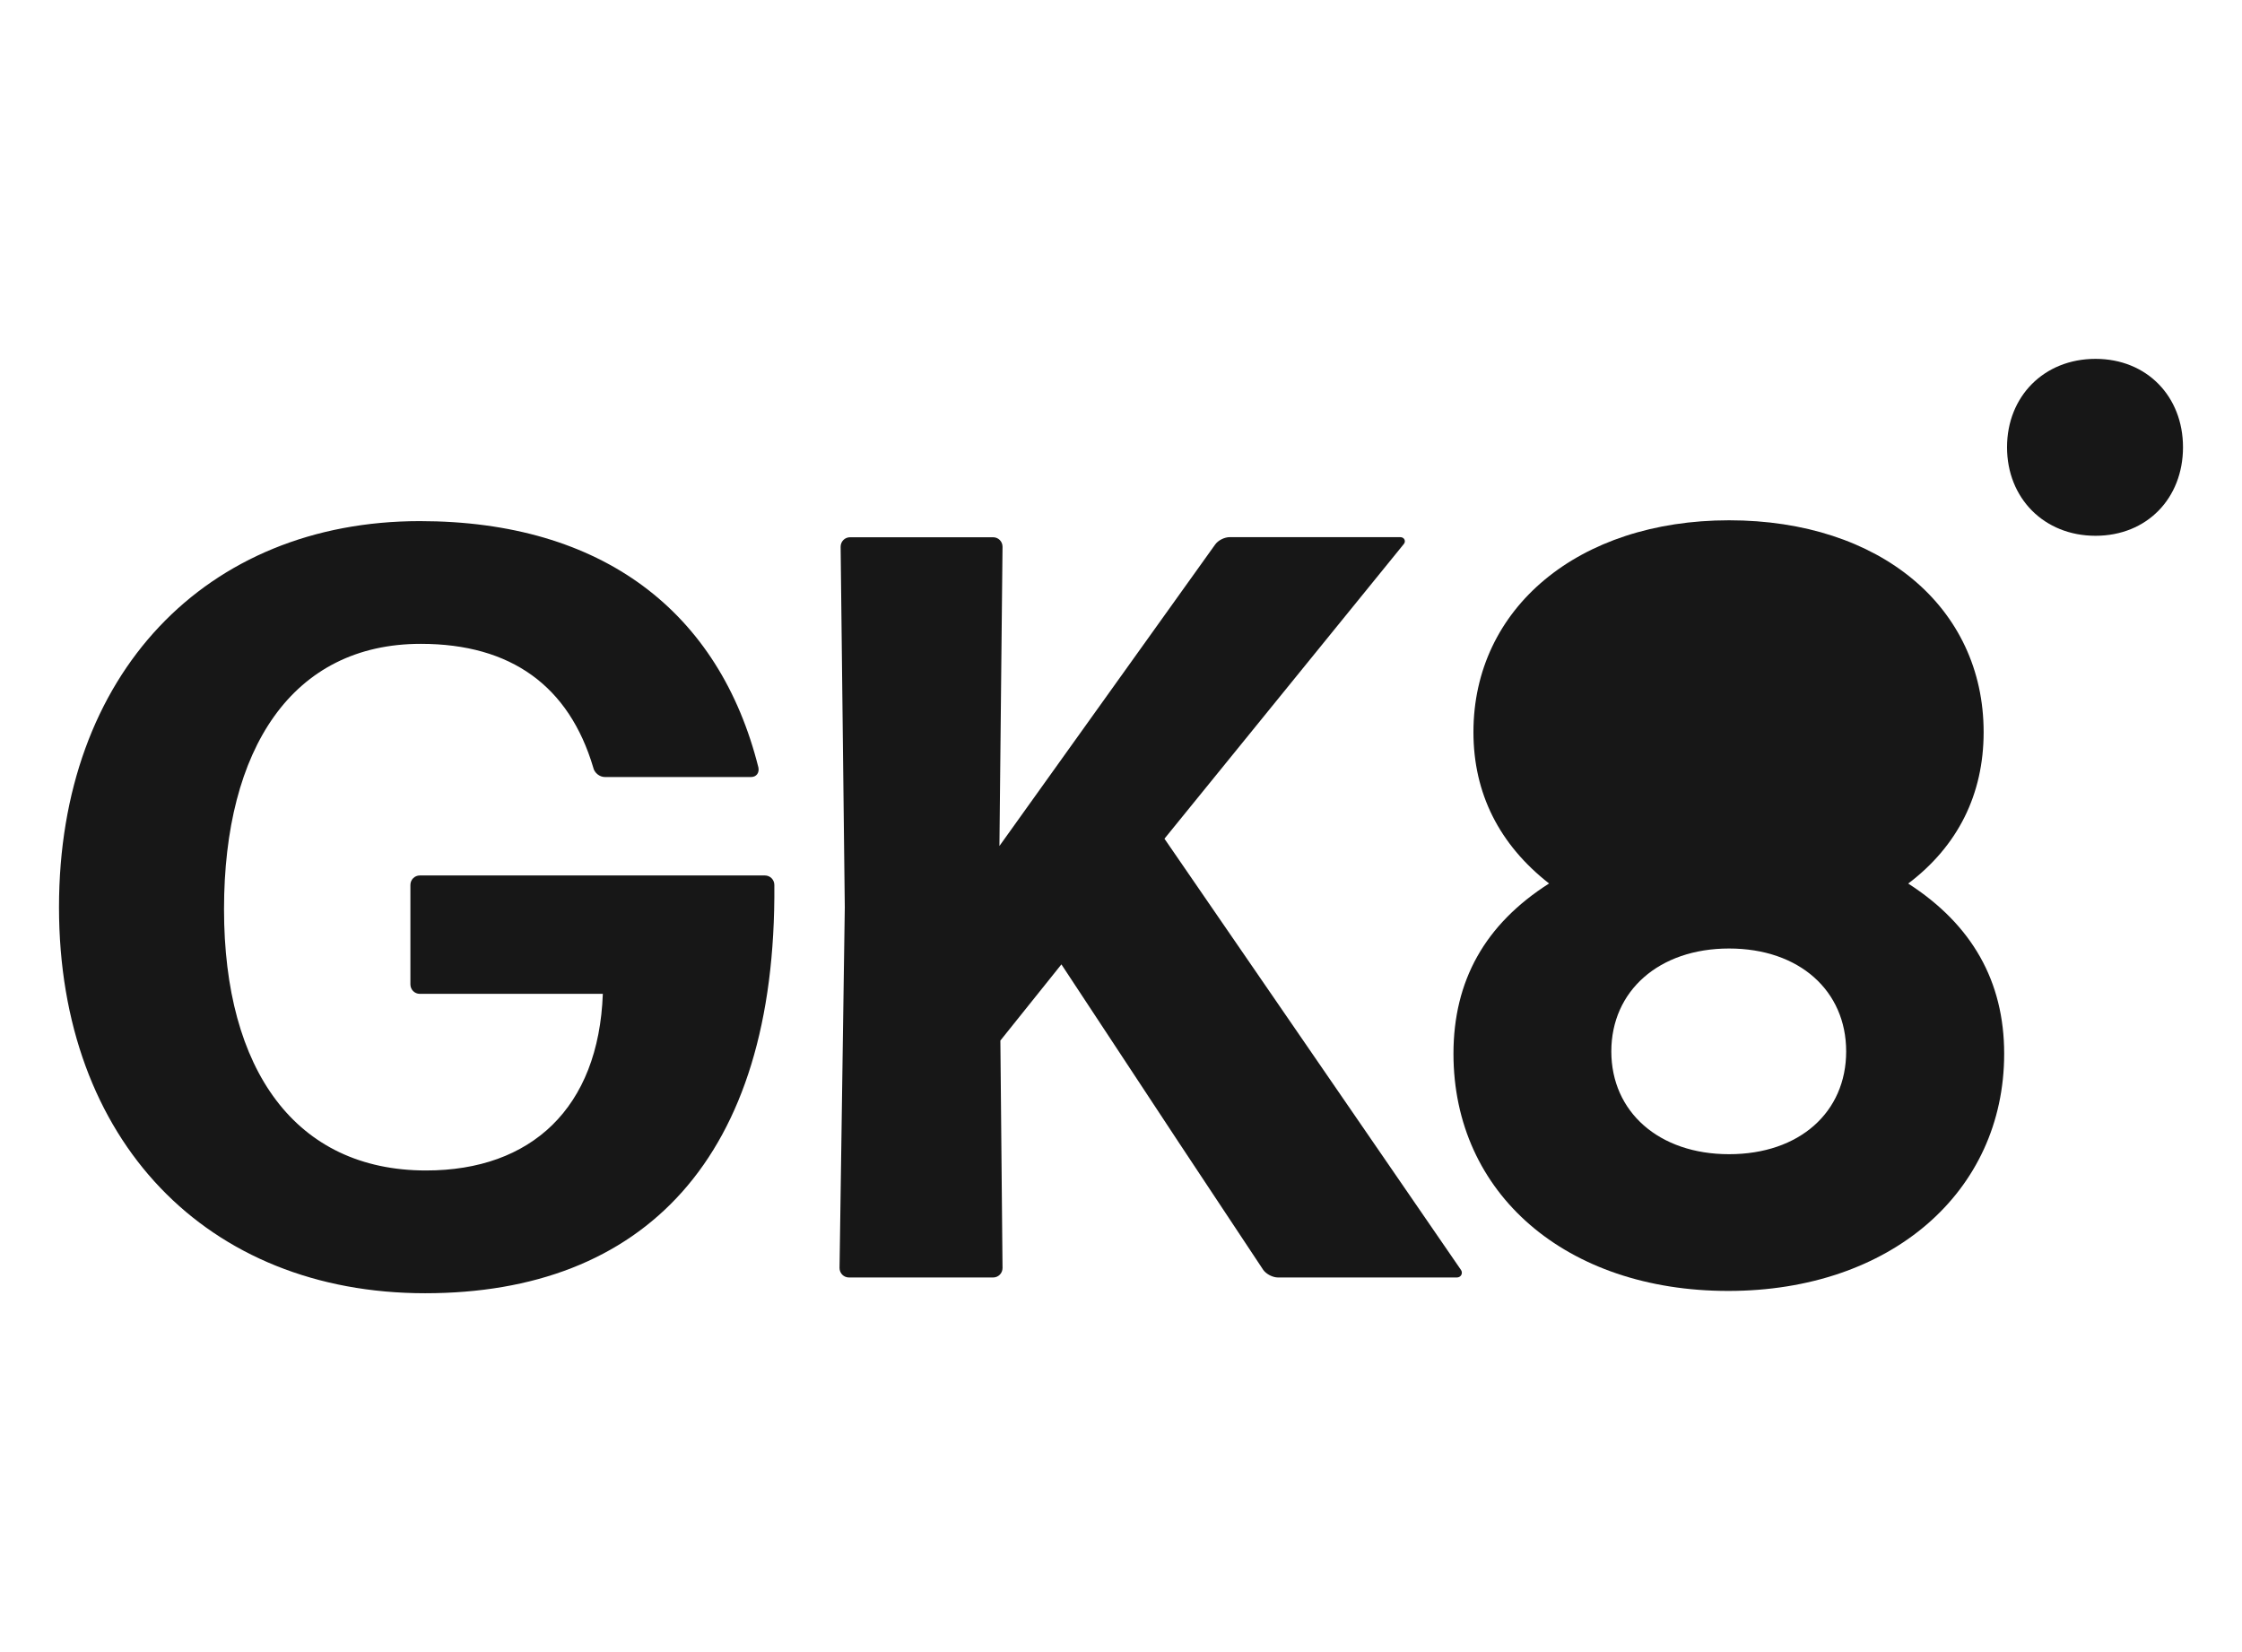
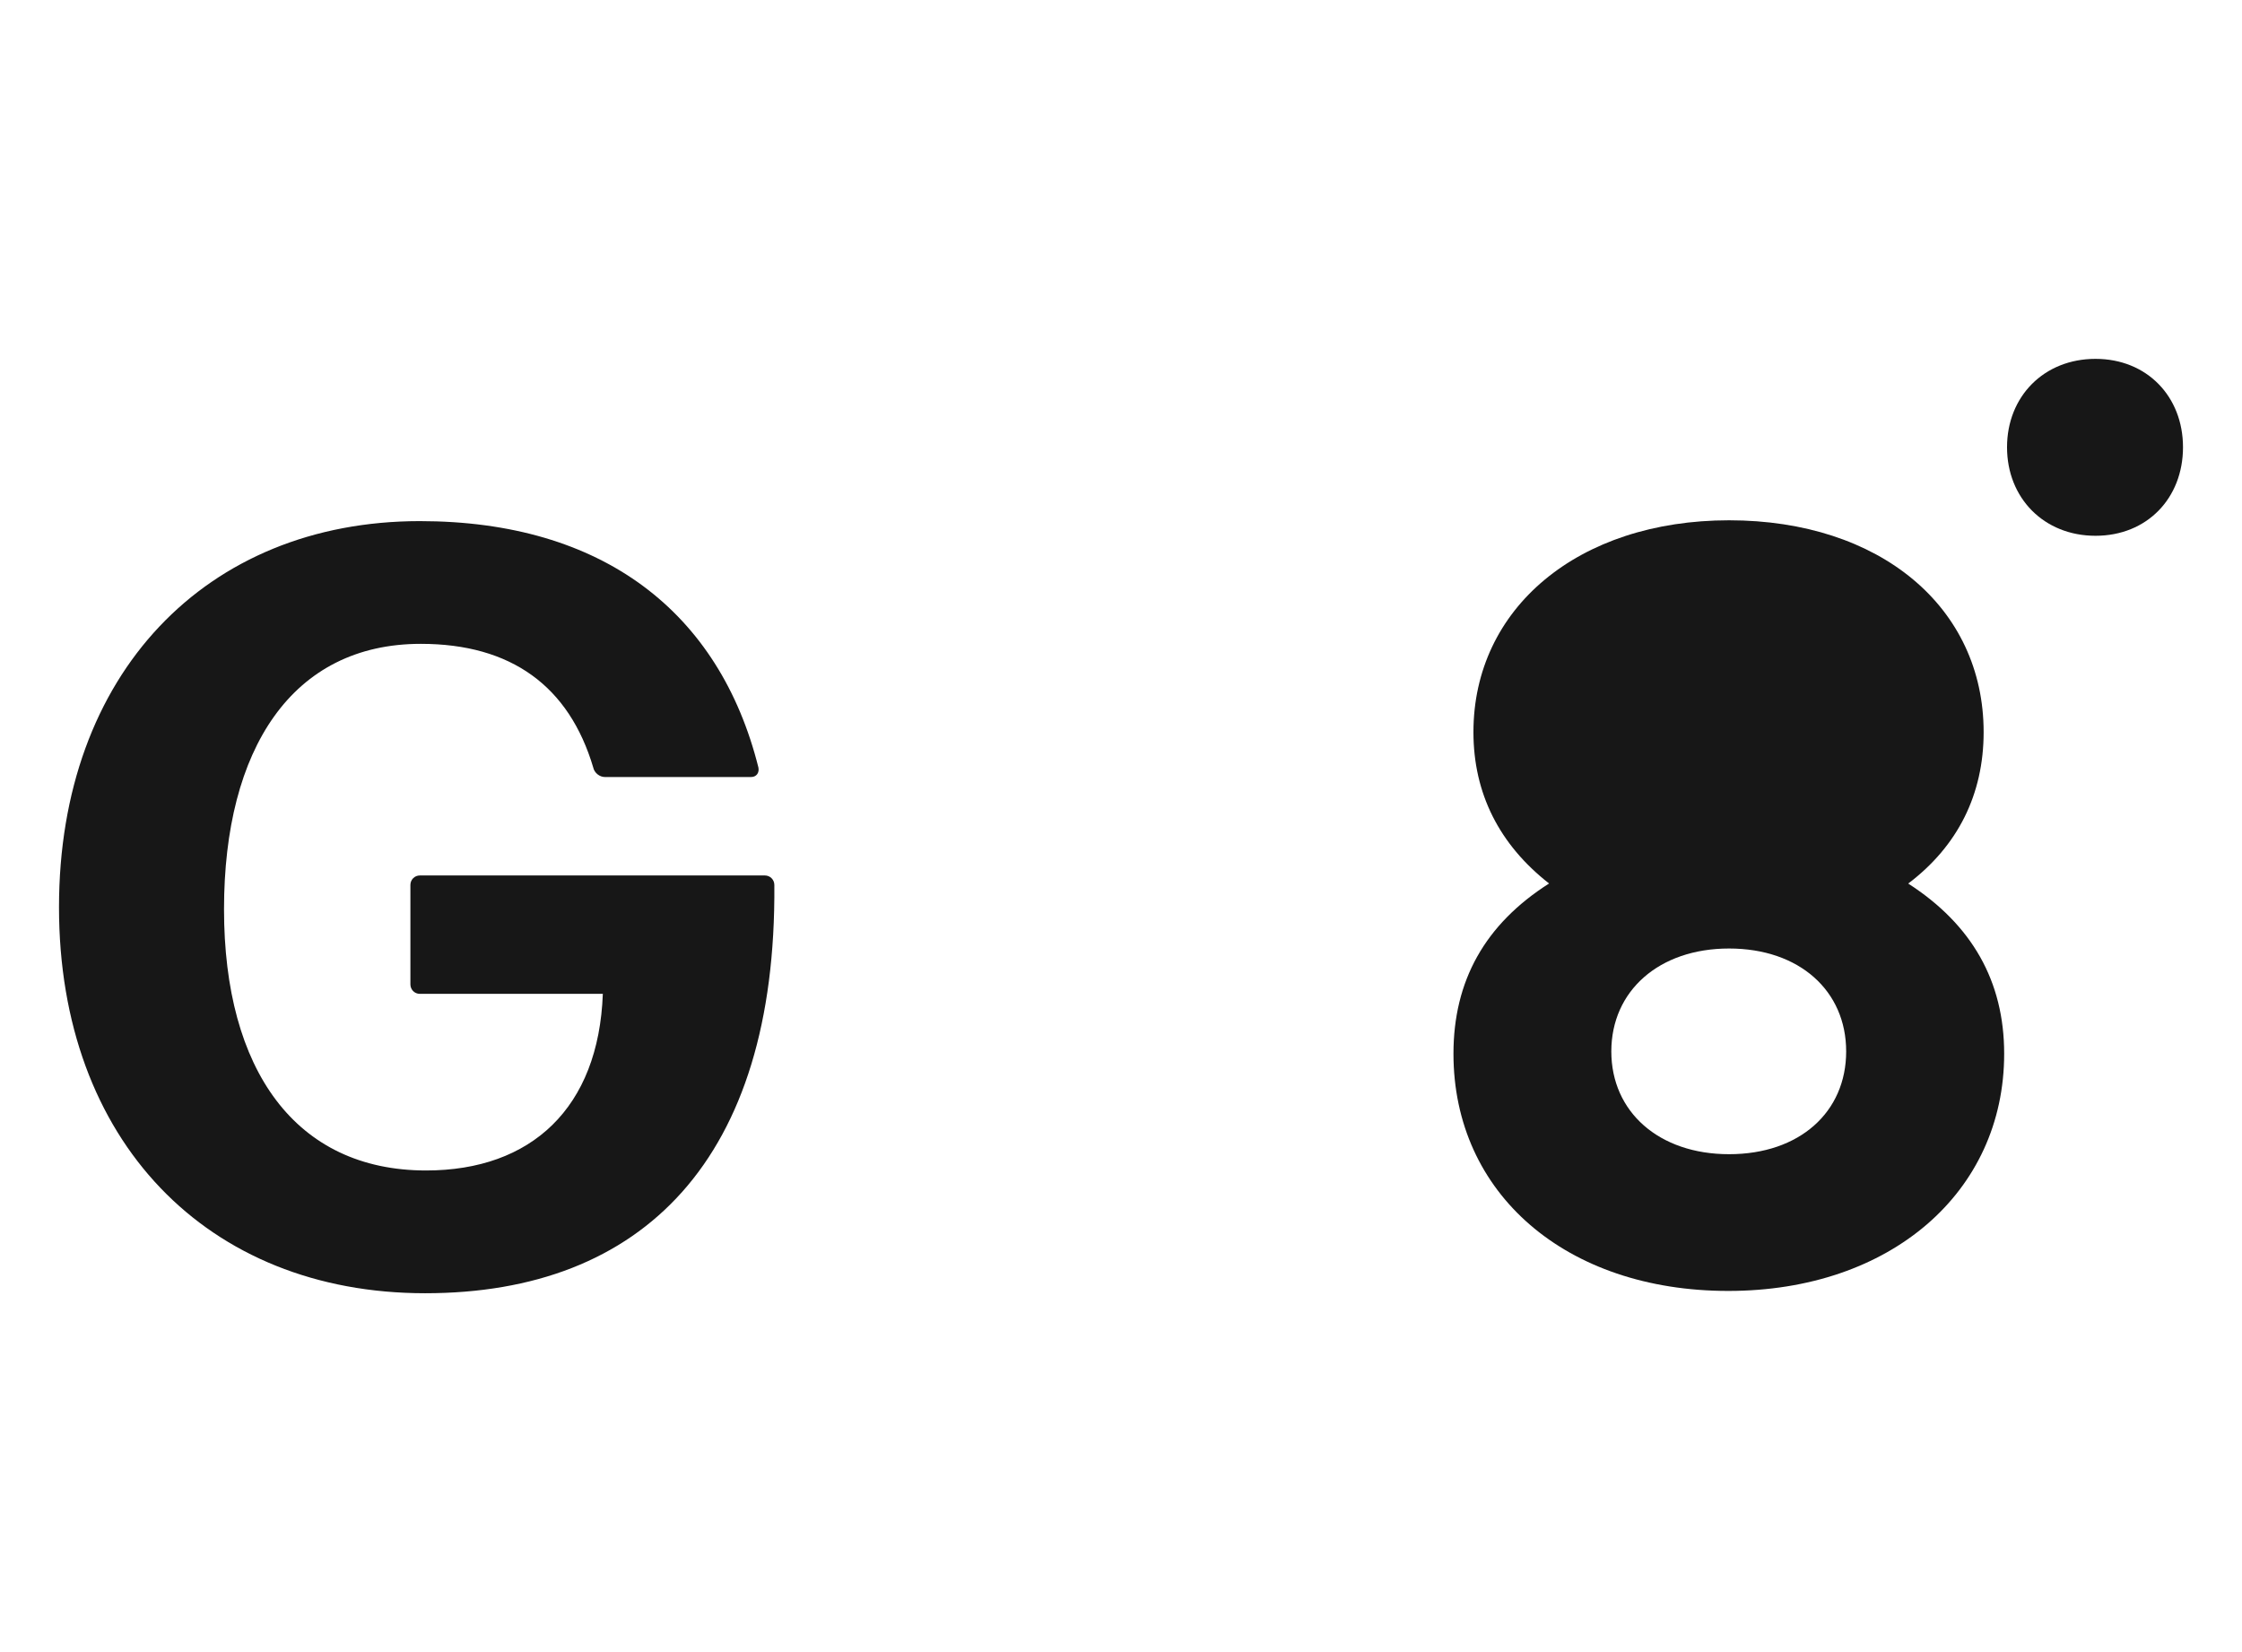
<svg xmlns="http://www.w3.org/2000/svg" width="76" height="56" viewBox="0 0 76 56" fill="none">
  <g clip-path="url(#clip0_9254_61)">
    <path d="M25.928 29.675H14.232C14.053 29.675 13.912 29.818 13.912 29.997V33.366C13.912 33.545 14.053 33.688 14.232 33.688H20.435C20.293 37.558 18.009 39.675 14.443 39.675C10.02 39.675 7.594 36.27 7.594 30.821C7.594 25.372 9.91 21.824 14.264 21.824C17.331 21.824 19.291 23.26 20.11 26.016C20.146 26.196 20.325 26.338 20.503 26.338H25.461C25.64 26.338 25.745 26.196 25.709 26.016C24.39 20.747 20.43 17.664 14.227 17.664C6.994 17.668 2 22.832 2 30.752C2 38.672 7.026 43.836 14.411 43.836C21.794 43.836 26.322 39.284 26.249 29.997C26.249 29.818 26.107 29.675 25.928 29.675Z" fill="#171717" />
-     <path d="M39.478 28.423L47.571 18.46C47.677 18.354 47.608 18.207 47.466 18.207H41.689C41.51 18.207 41.295 18.312 41.19 18.46L33.879 28.676L33.984 18.533C33.984 18.354 33.843 18.211 33.664 18.211H28.816C28.637 18.211 28.496 18.354 28.496 18.533L28.637 30.756L28.459 42.98C28.459 43.159 28.601 43.302 28.779 43.302H33.664C33.843 43.302 33.984 43.159 33.984 42.98L33.911 35.271L35.98 32.689L39.972 38.746L42.824 43.048C42.929 43.191 43.145 43.302 43.323 43.302H49.384C49.526 43.302 49.599 43.159 49.526 43.048L39.469 28.423H39.478Z" fill="#171717" />
    <path d="M64.683 29.951C66.363 28.681 67.242 26.932 67.242 24.816C67.242 20.582 63.731 17.636 58.613 17.636C53.495 17.636 49.947 20.618 49.947 24.816C49.947 26.891 50.822 28.626 52.511 29.947C50.336 31.332 49.27 33.246 49.27 35.718C49.27 40.462 53.087 43.758 58.585 43.758C64.083 43.758 67.938 40.412 67.938 35.718C67.938 33.26 66.844 31.341 64.688 29.951H64.683ZM58.613 39.123C56.233 39.123 54.621 37.687 54.621 35.639C54.621 33.592 56.233 32.151 58.613 32.151C60.993 32.151 62.582 33.582 62.582 35.639C62.582 37.697 61.002 39.123 58.613 39.123Z" fill="#171717" />
    <path d="M71.034 12.164C69.285 12.164 68.035 13.439 68.035 15.16C68.035 16.881 69.285 18.161 71.034 18.161C72.782 18.161 74 16.886 74 15.16C74 13.435 72.773 12.164 71.034 12.164Z" fill="#171717" />
  </g>
  <defs>
    <clipPath id="clip0_9254_61">
      <rect width="72" height="32" fill="white" transform="translate(2 12)" />
    </clipPath>
  </defs>
</svg>